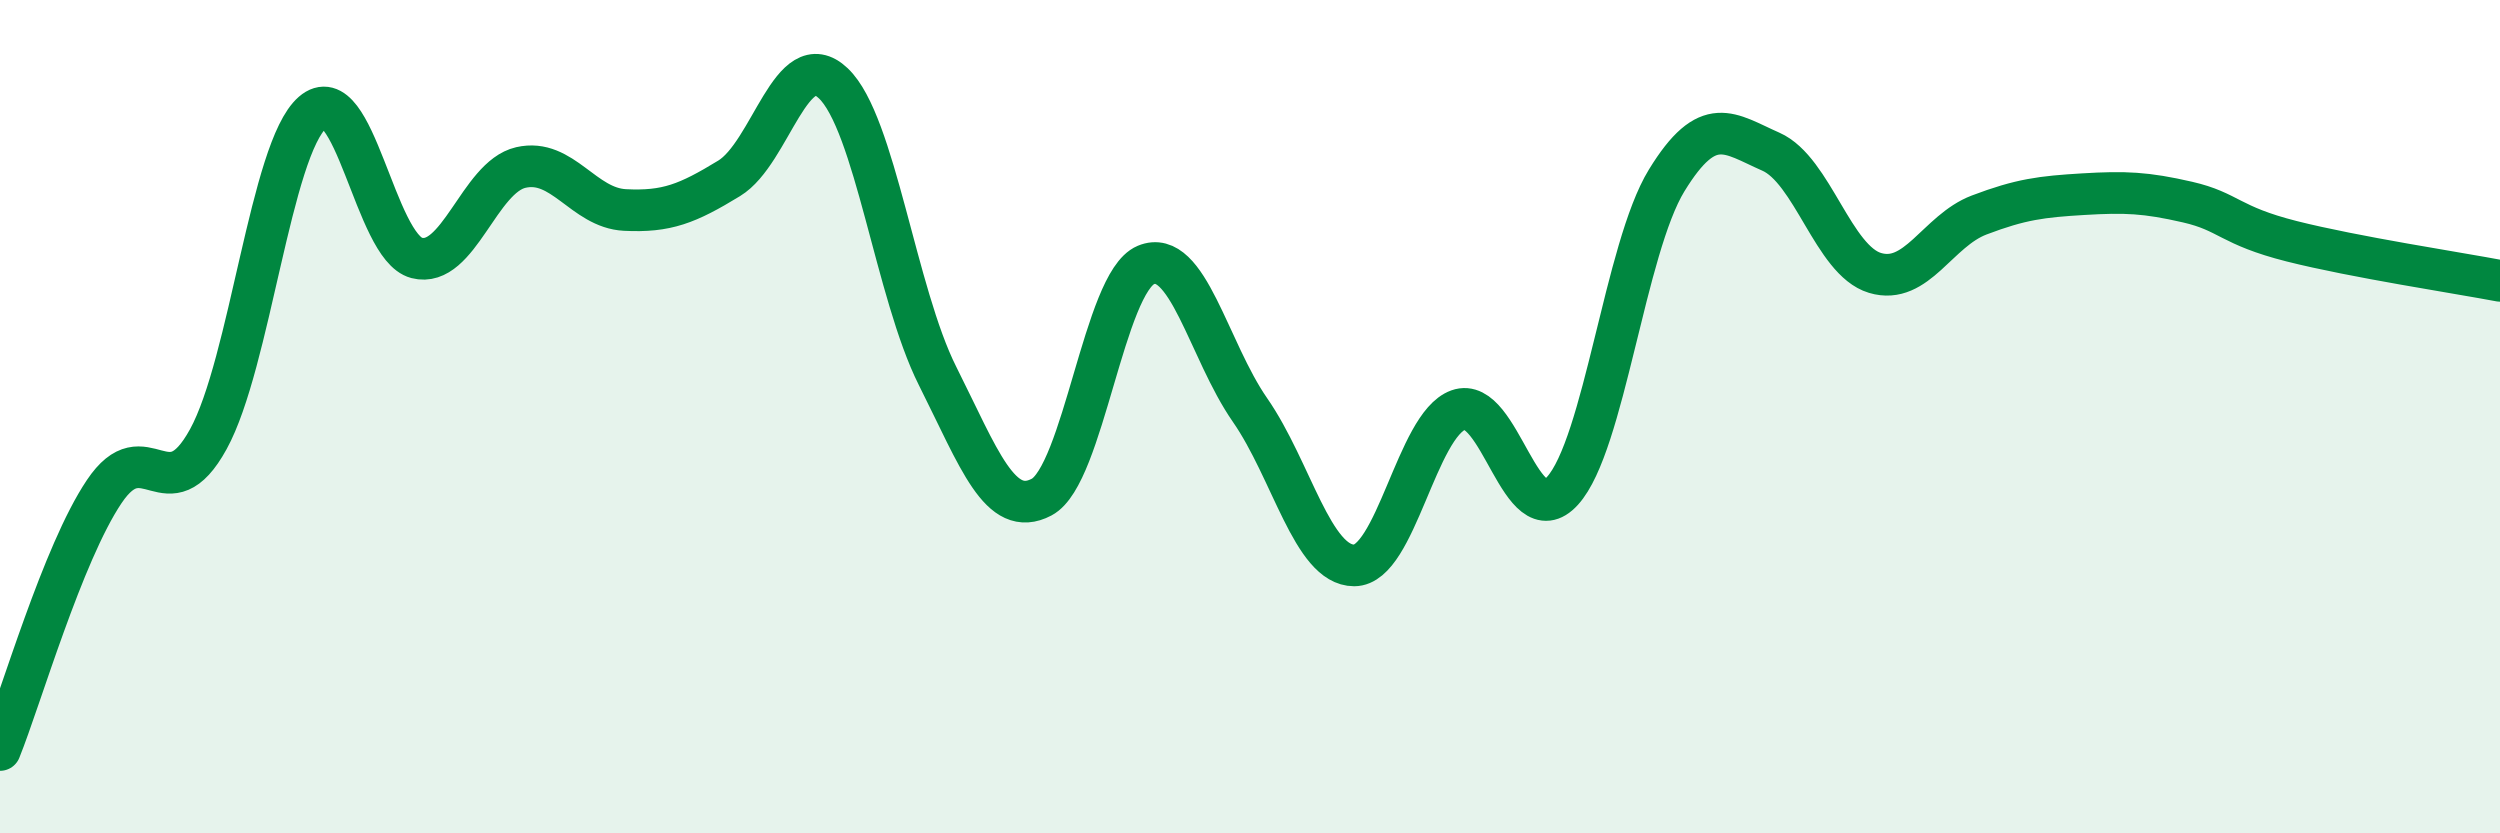
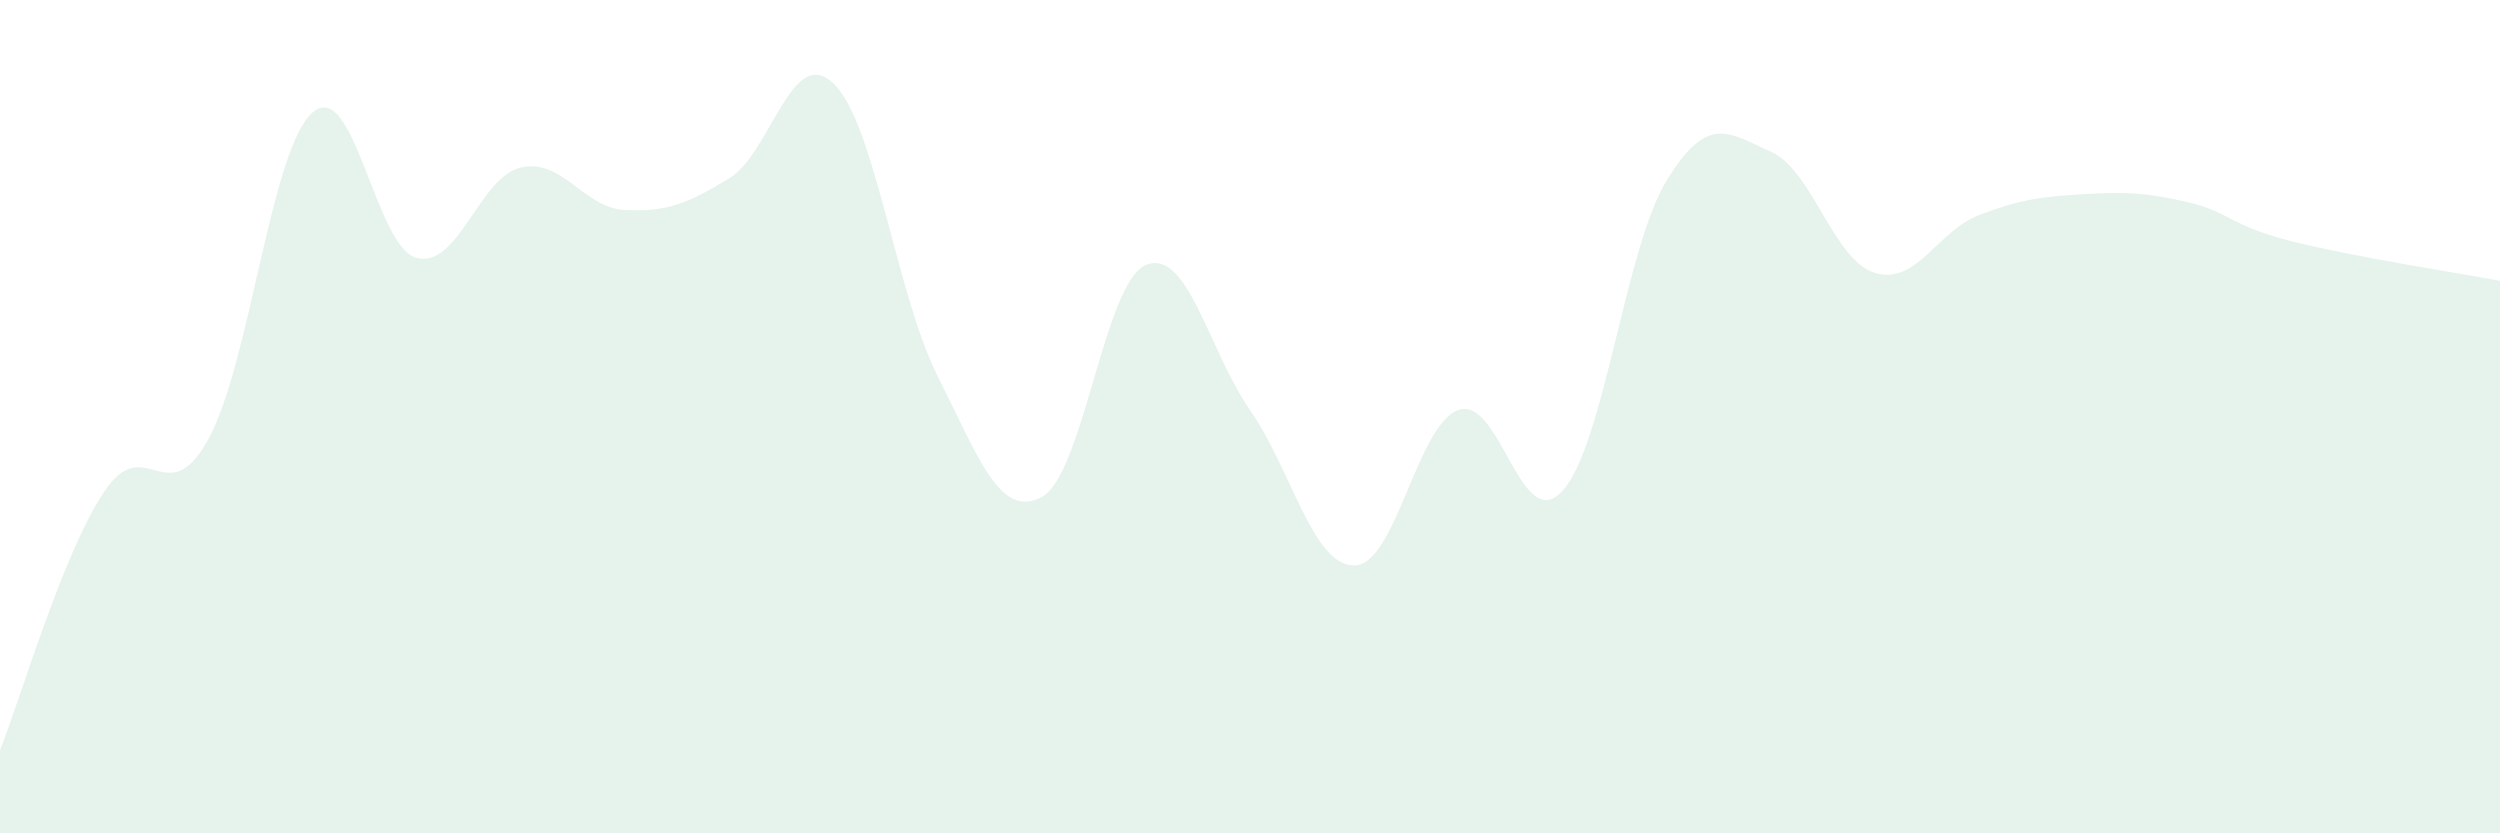
<svg xmlns="http://www.w3.org/2000/svg" width="60" height="20" viewBox="0 0 60 20">
  <path d="M 0,18 C 0.5,16.76 1.5,13.29 2.5,11.8 C 3.5,10.31 4,12.36 5,10.54 C 6,8.72 6.5,3.57 7.5,2.7 C 8.5,1.83 9,5.93 10,6.19 C 11,6.45 11.5,4.25 12.5,4.02 C 13.5,3.79 14,4.99 15,5.04 C 16,5.09 16.5,4.89 17.5,4.28 C 18.5,3.67 19,1.05 20,2 C 21,2.95 21.5,7.03 22.5,9.02 C 23.5,11.01 24,12.46 25,11.93 C 26,11.4 26.5,6.78 27.5,6.36 C 28.5,5.94 29,8.4 30,9.84 C 31,11.28 31.5,13.57 32.5,13.57 C 33.5,13.57 34,10.2 35,9.84 C 36,9.48 36.5,12.88 37.5,11.78 C 38.5,10.68 39,5.96 40,4.33 C 41,2.7 41.5,3.2 42.5,3.64 C 43.5,4.08 44,6.25 45,6.55 C 46,6.85 46.5,5.54 47.5,5.16 C 48.5,4.78 49,4.72 50,4.66 C 51,4.6 51.5,4.62 52.5,4.85 C 53.5,5.08 53.5,5.41 55,5.79 C 56.5,6.17 59,6.55 60,6.74L60 20L0 20Z" fill="#008740" opacity="0.1" stroke-linecap="round" stroke-linejoin="round" />
-   <path d="M 0,18 C 0.5,16.76 1.5,13.29 2.5,11.8 C 3.5,10.31 4,12.36 5,10.54 C 6,8.72 6.5,3.57 7.5,2.7 C 8.5,1.83 9,5.93 10,6.19 C 11,6.45 11.5,4.25 12.5,4.02 C 13.5,3.79 14,4.99 15,5.04 C 16,5.09 16.5,4.89 17.5,4.28 C 18.5,3.67 19,1.05 20,2 C 21,2.95 21.5,7.03 22.5,9.02 C 23.5,11.01 24,12.46 25,11.93 C 26,11.4 26.5,6.78 27.5,6.36 C 28.5,5.94 29,8.4 30,9.84 C 31,11.28 31.5,13.57 32.5,13.57 C 33.5,13.57 34,10.2 35,9.84 C 36,9.48 36.5,12.88 37.5,11.78 C 38.5,10.68 39,5.96 40,4.33 C 41,2.7 41.5,3.2 42.5,3.64 C 43.5,4.08 44,6.25 45,6.55 C 46,6.85 46.5,5.54 47.5,5.16 C 48.5,4.78 49,4.72 50,4.66 C 51,4.6 51.5,4.62 52.5,4.85 C 53.5,5.08 53.5,5.41 55,5.79 C 56.5,6.17 59,6.55 60,6.74" stroke="#008740" stroke-width="1" fill="none" stroke-linecap="round" stroke-linejoin="round" />
</svg>